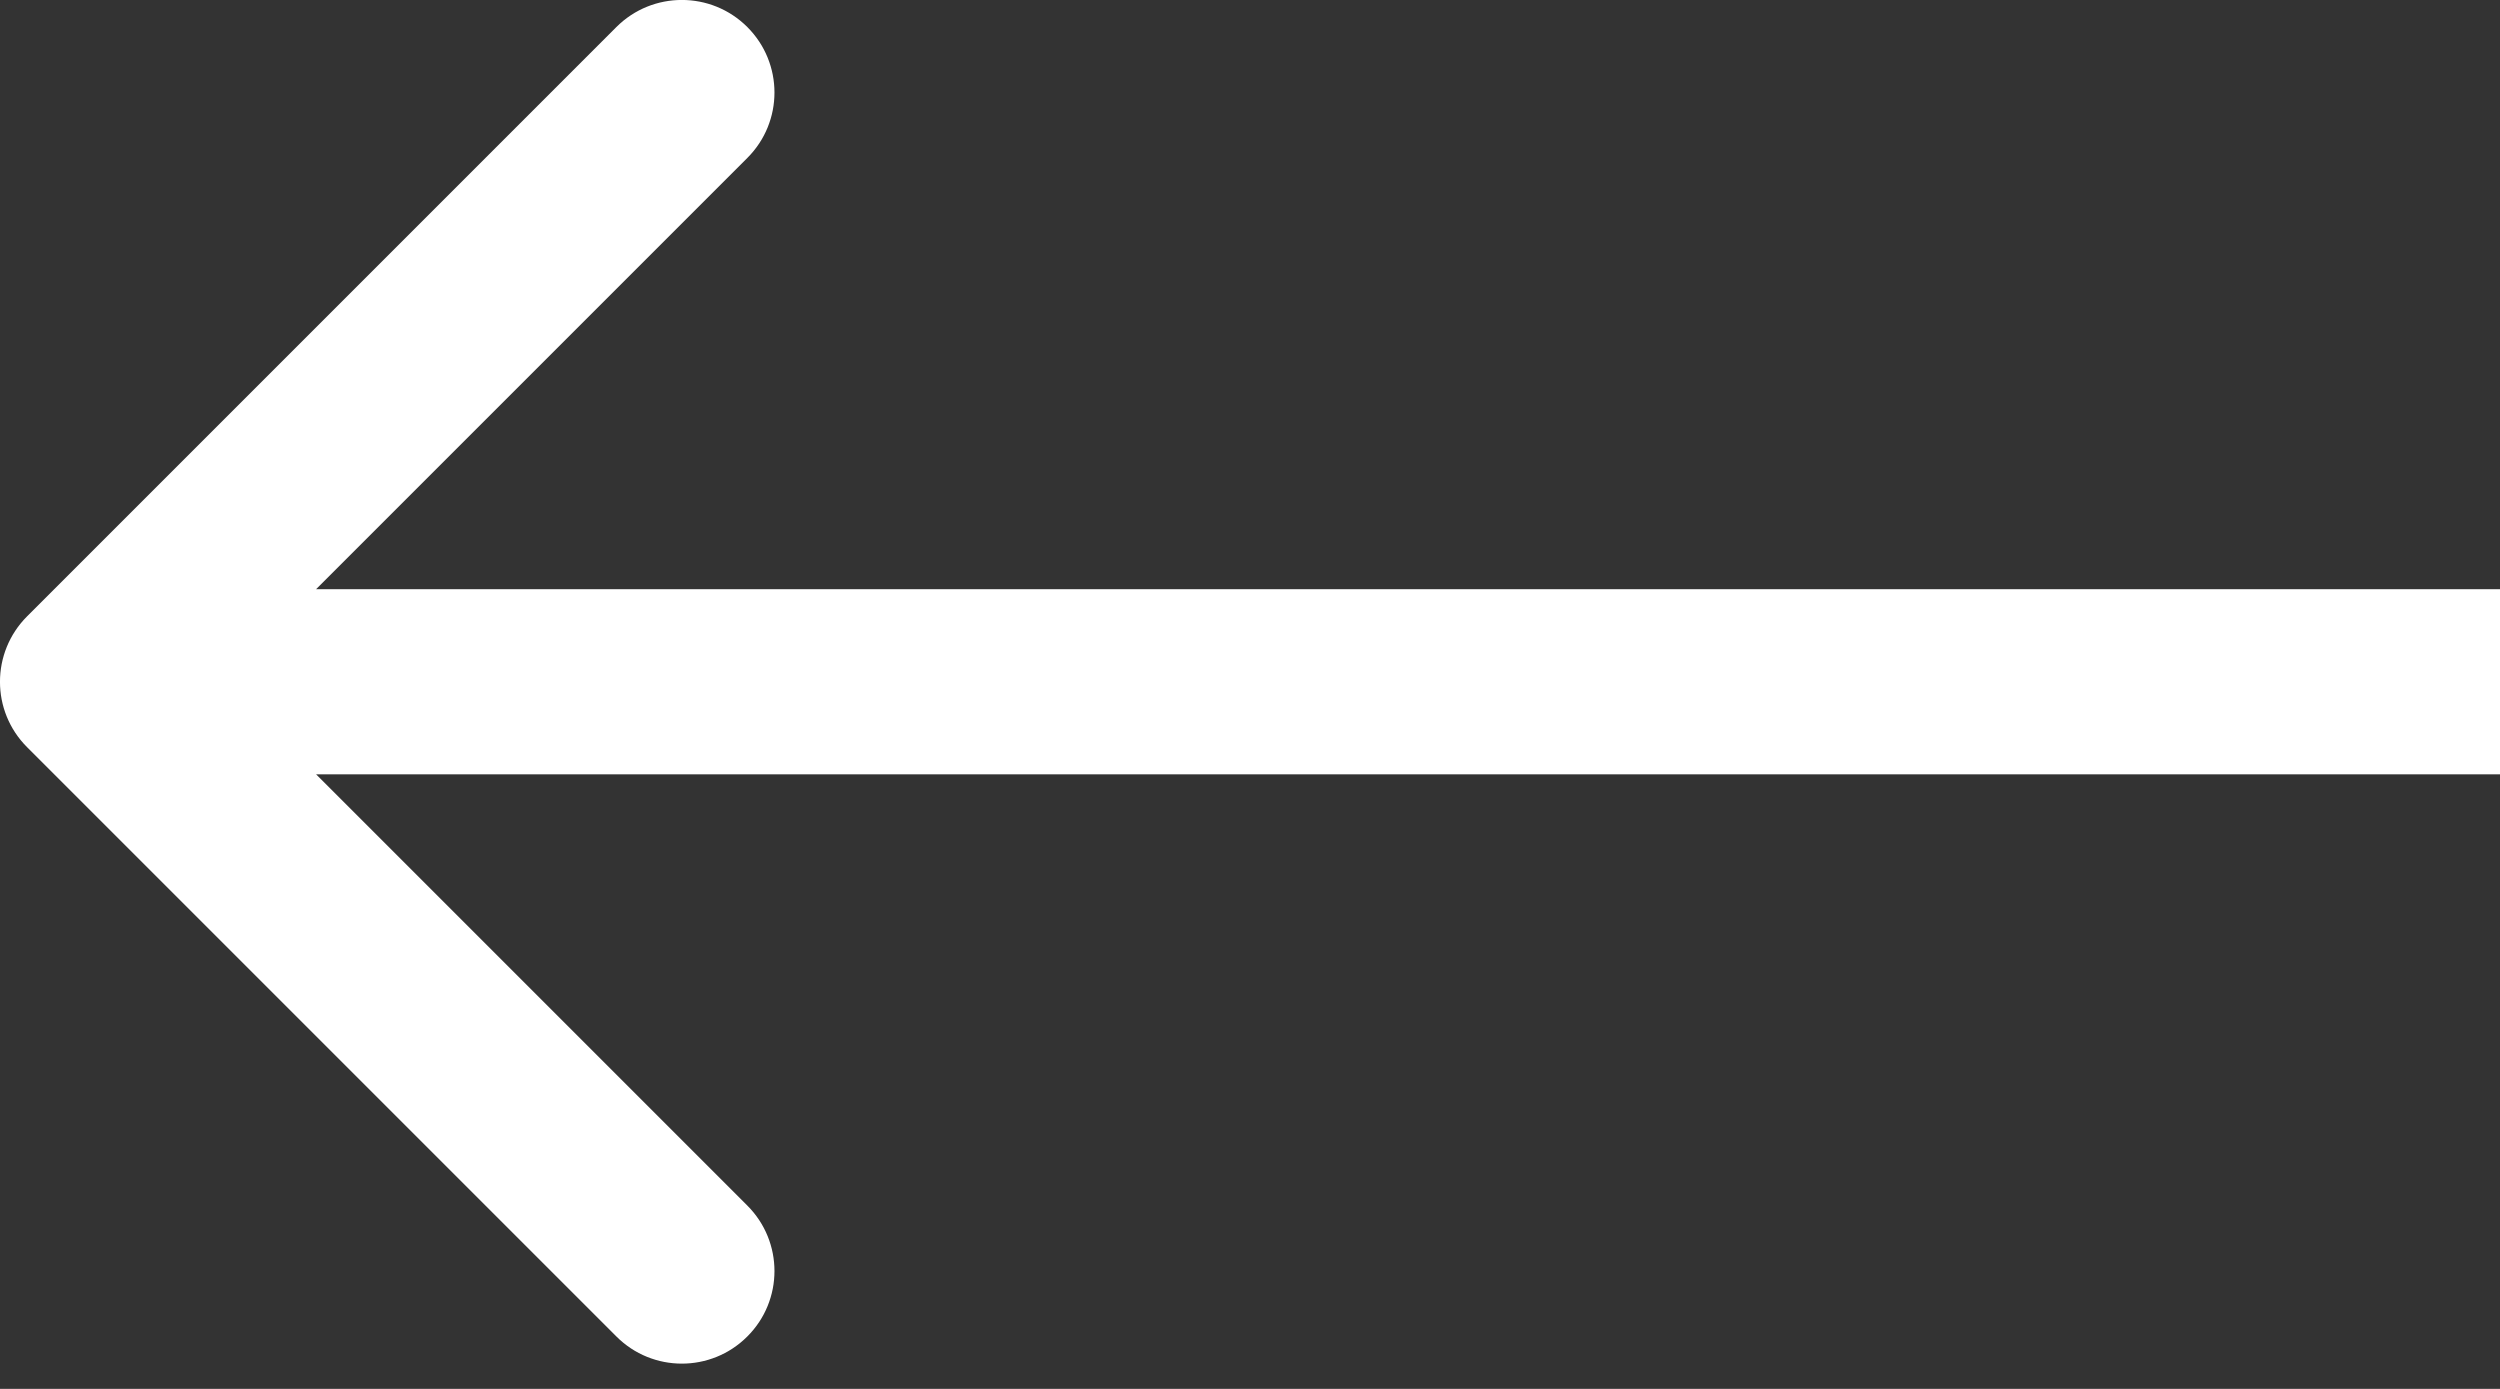
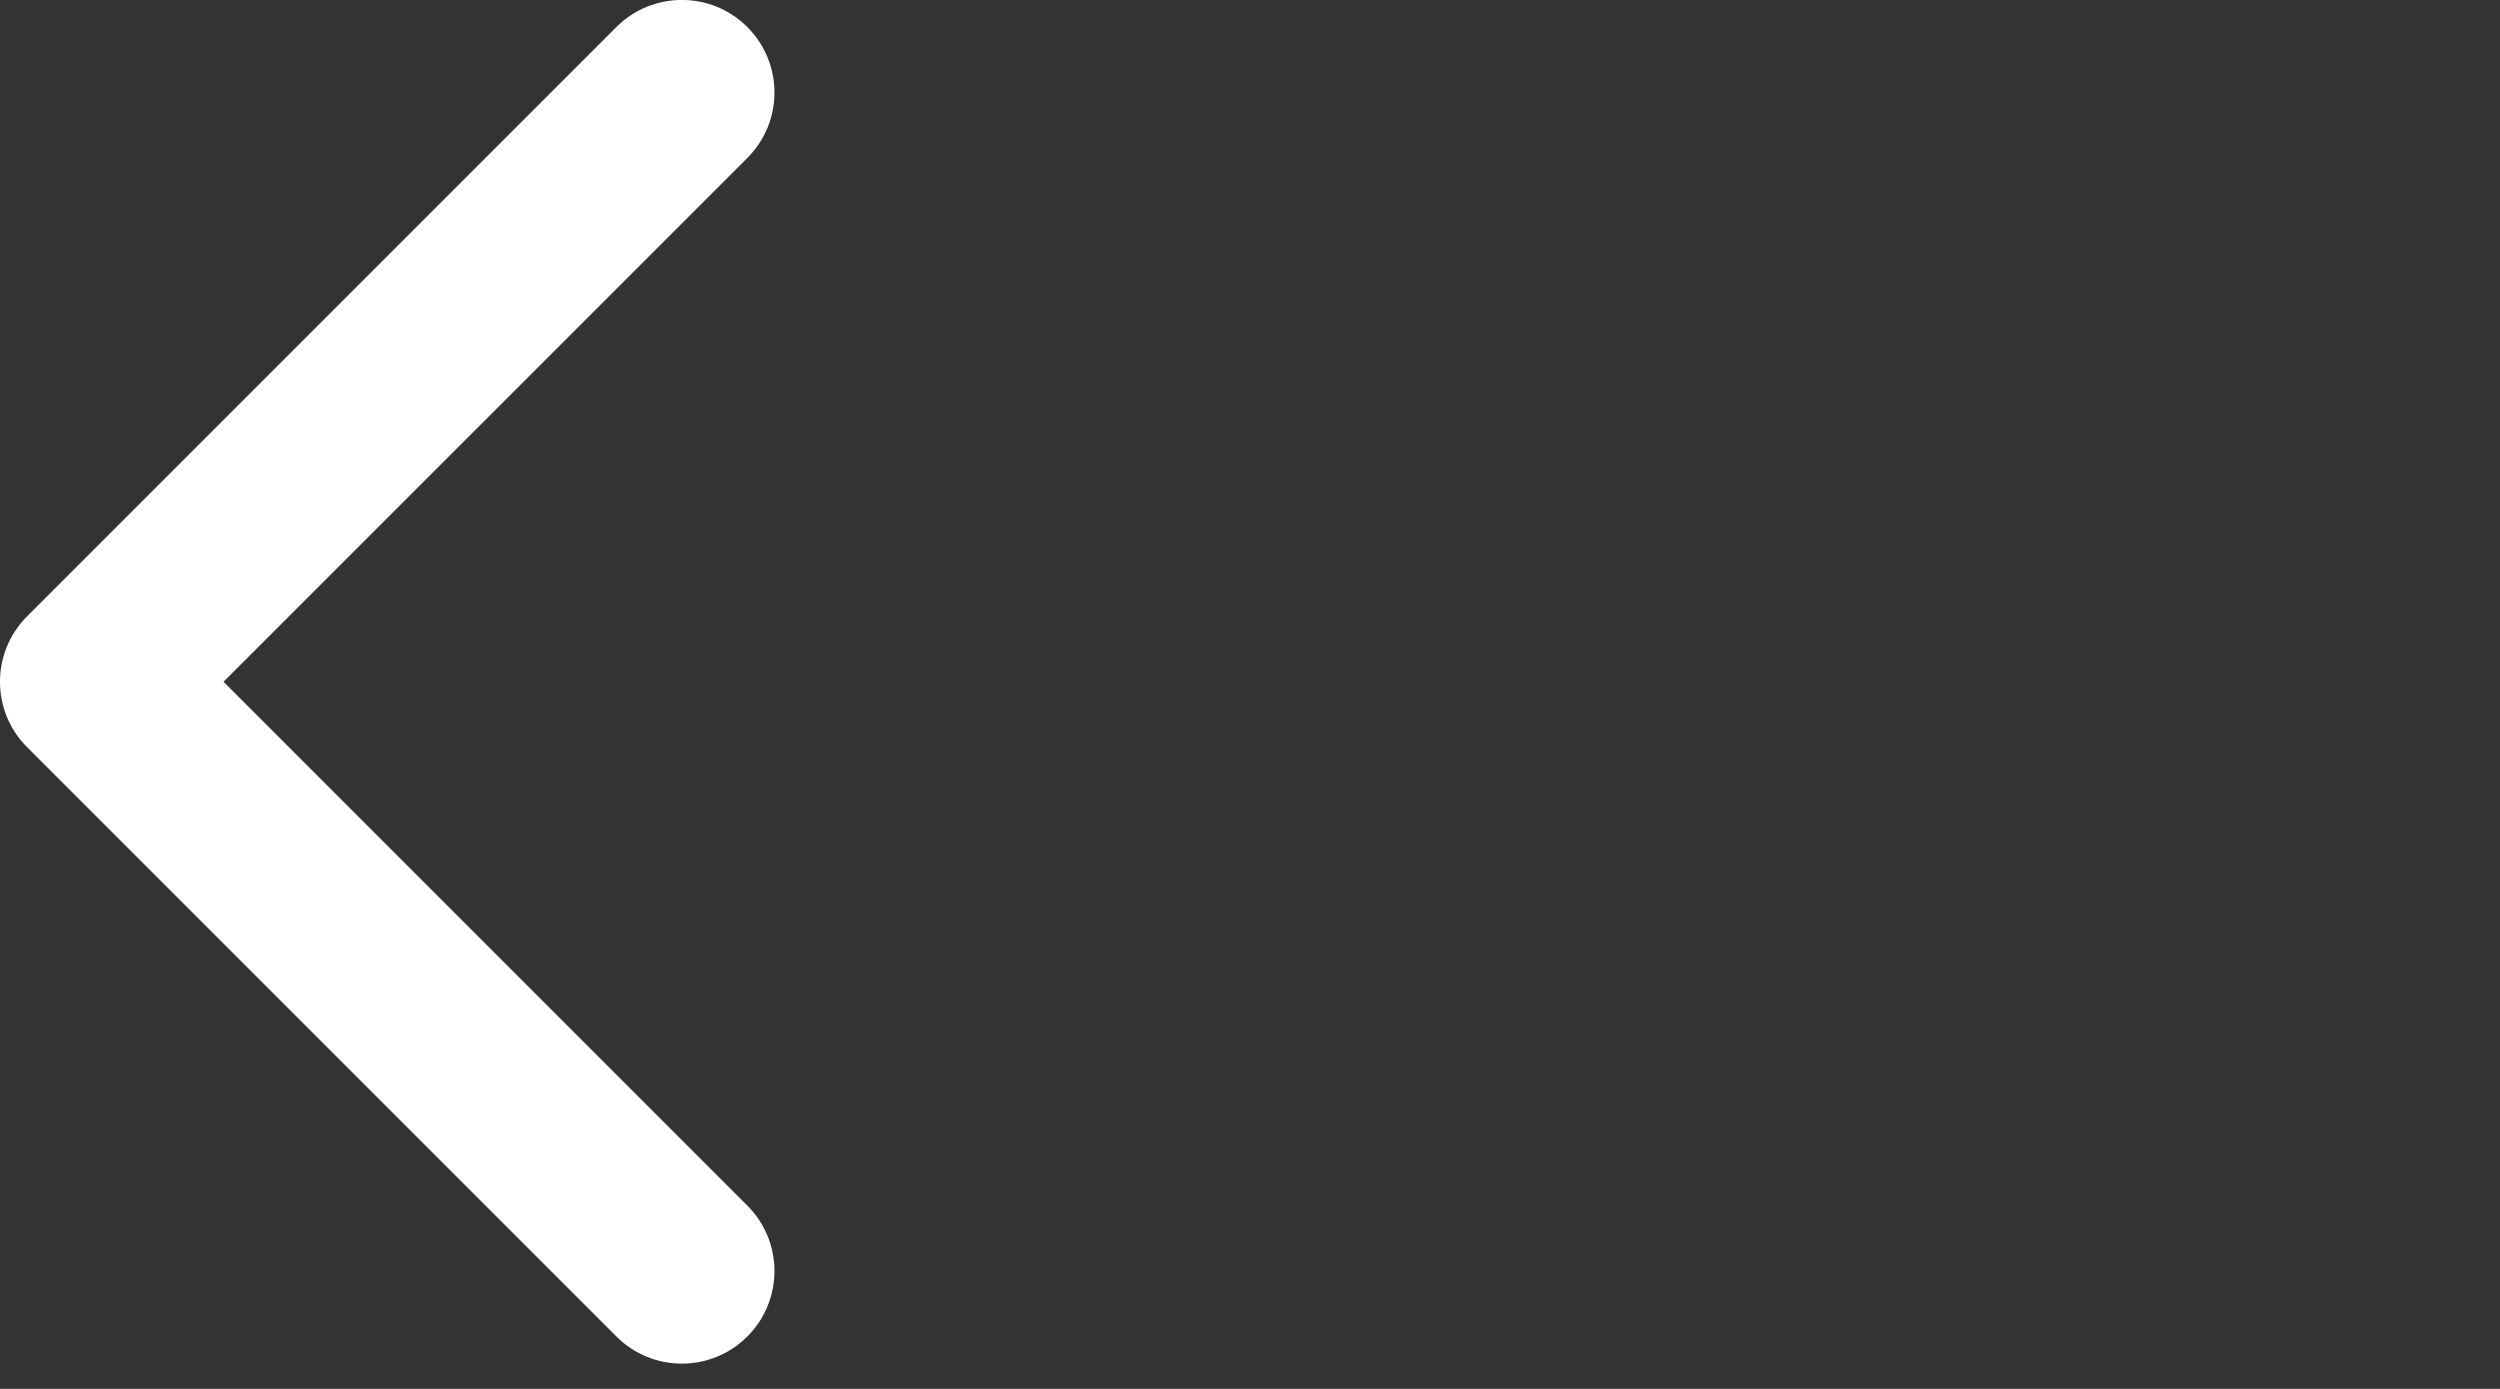
<svg xmlns="http://www.w3.org/2000/svg" width="27" height="15" viewBox="0 0 27 15" fill="none">
  <rect x="0" y="0" width="27" height="15" fill="#333333" stroke="none" />
-   <path d="M0.293 8.07C-0.098 7.68 -0.098 7.047 0.293 6.656L6.657 0.292C7.047 -0.098 7.681 -0.098 8.071 0.292C8.462 0.683 8.462 1.316 8.071 1.706L2.414 7.363L8.071 13.02C8.462 13.411 8.462 14.044 8.071 14.434C7.681 14.825 7.047 14.825 6.657 14.434L0.293 8.07ZM27 7.363V8.363H1V7.363V6.363H27V7.363Z" fill="white" />
+   <path d="M0.293 8.07C-0.098 7.68 -0.098 7.047 0.293 6.656L6.657 0.292C7.047 -0.098 7.681 -0.098 8.071 0.292C8.462 0.683 8.462 1.316 8.071 1.706L2.414 7.363L8.071 13.02C8.462 13.411 8.462 14.044 8.071 14.434C7.681 14.825 7.047 14.825 6.657 14.434L0.293 8.07ZM27 7.363V8.363V7.363V6.363H27V7.363Z" fill="white" />
</svg>